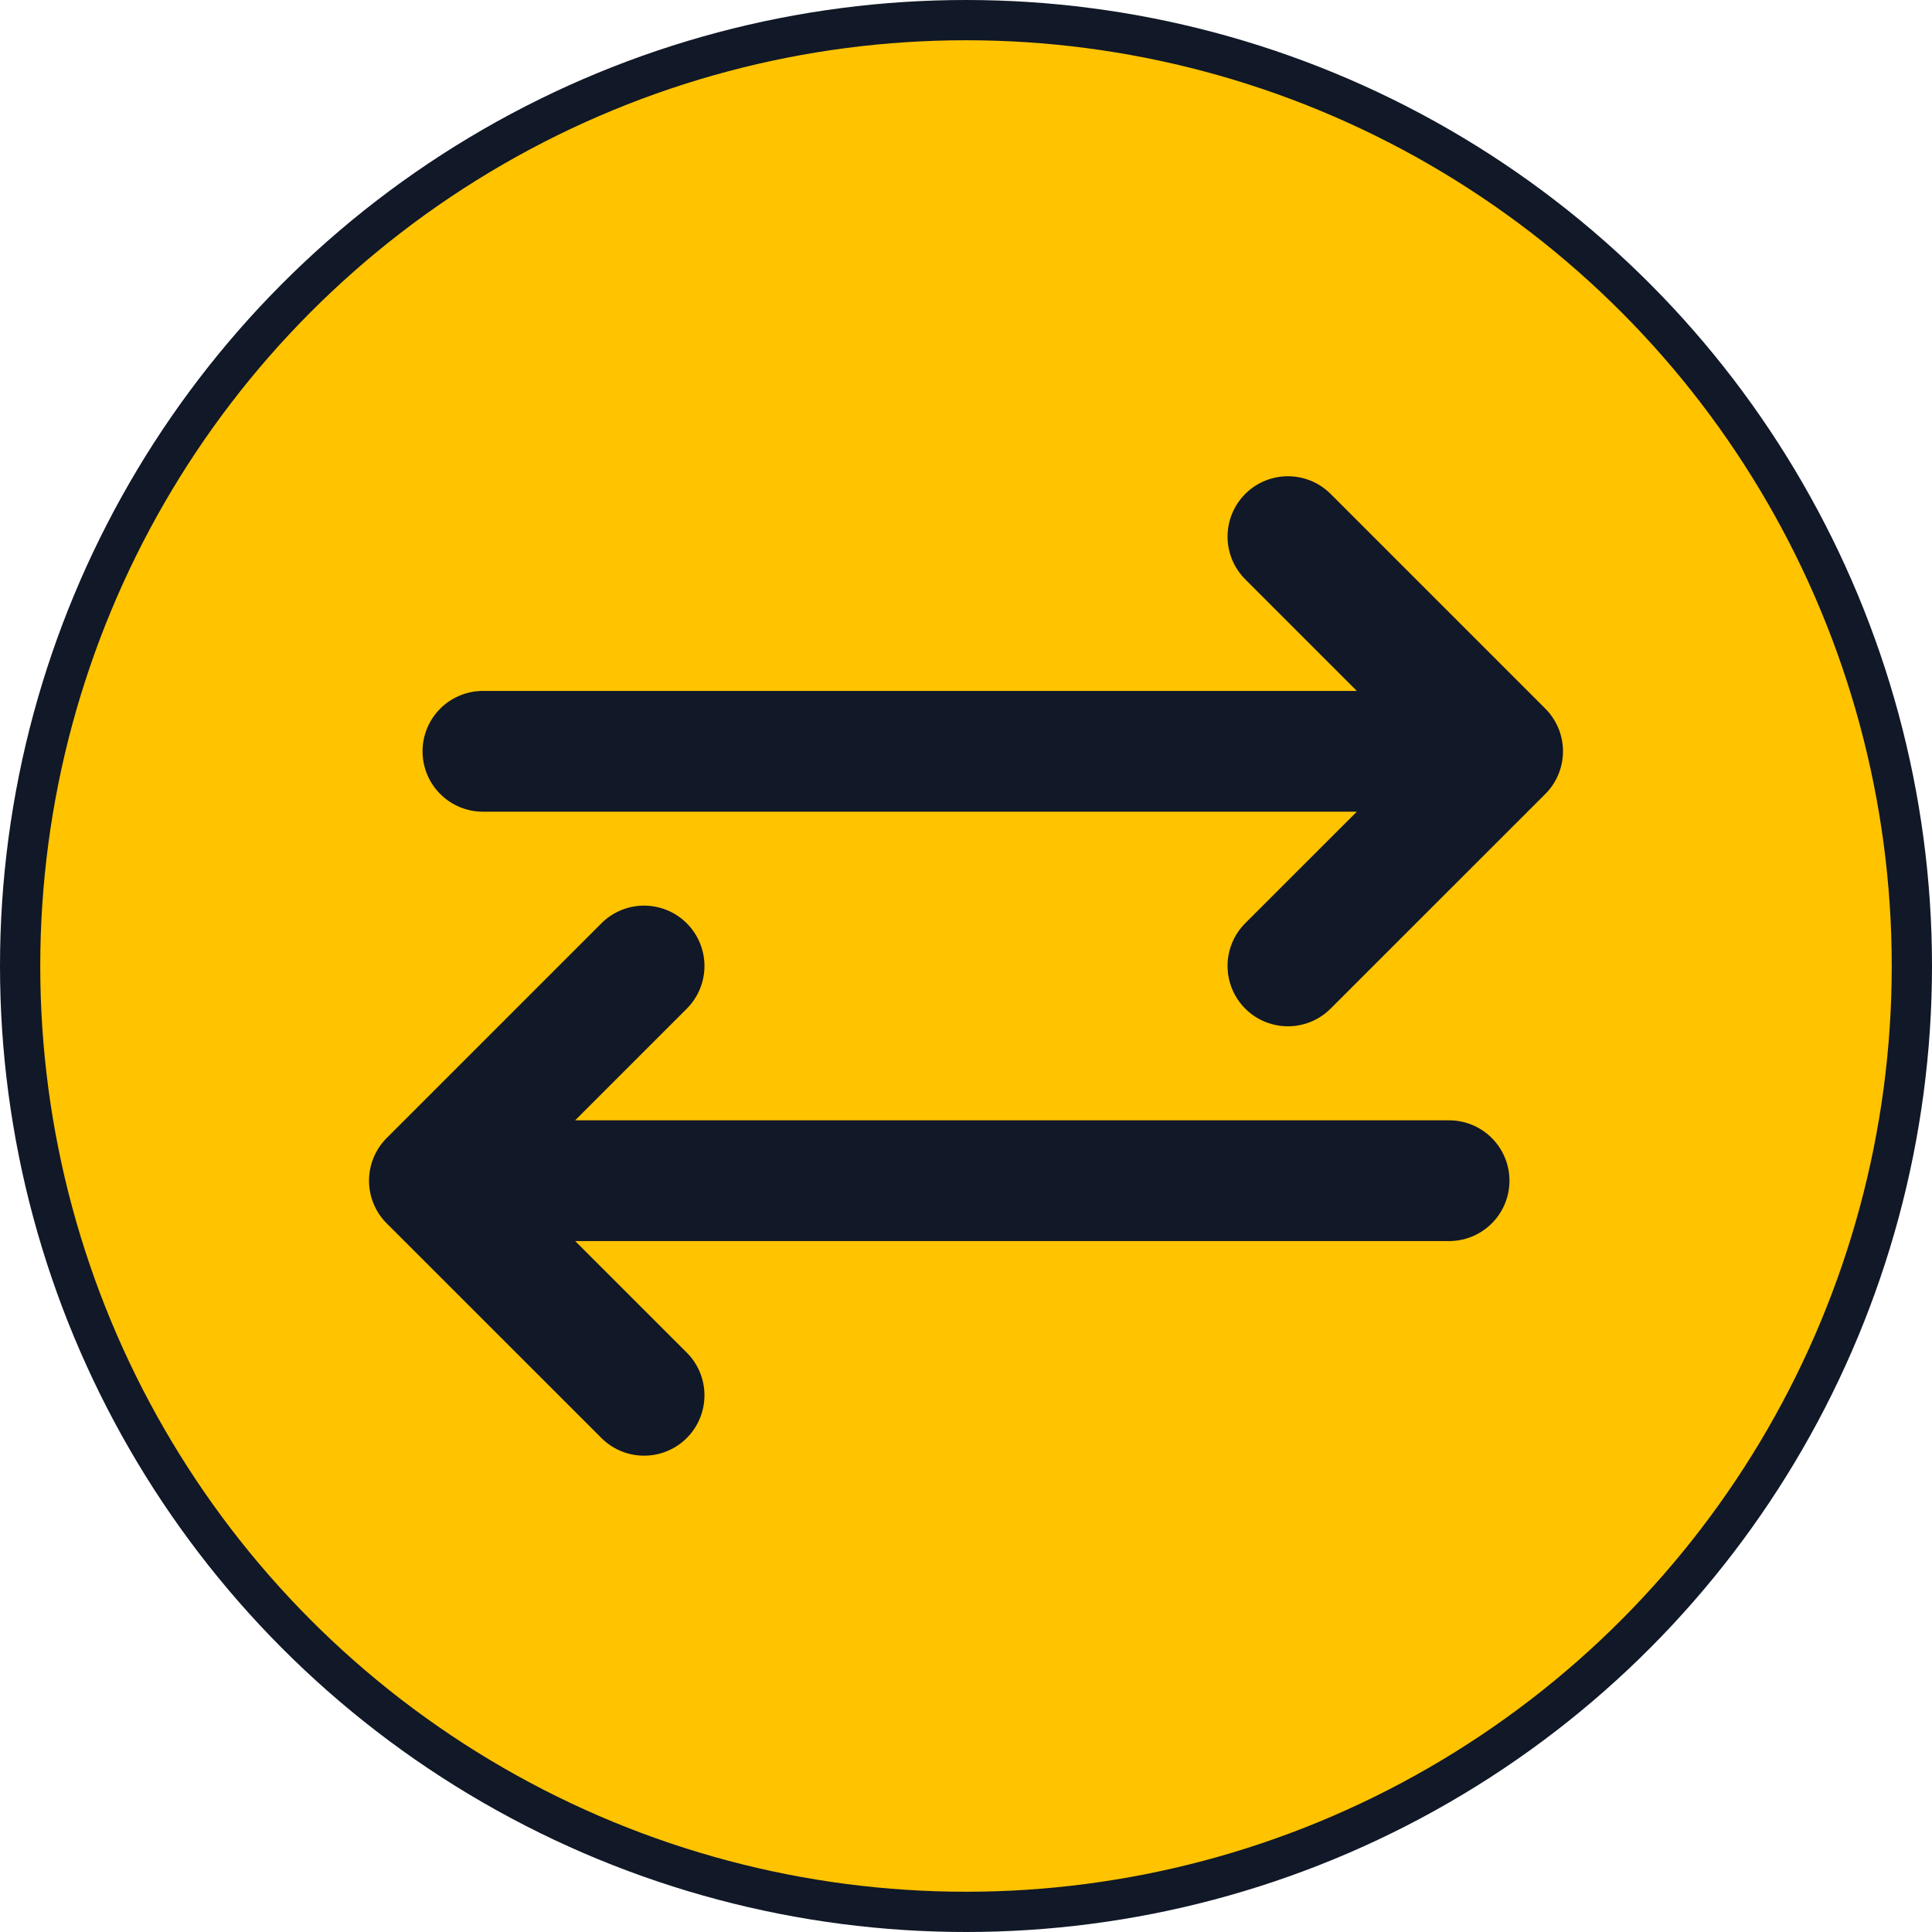
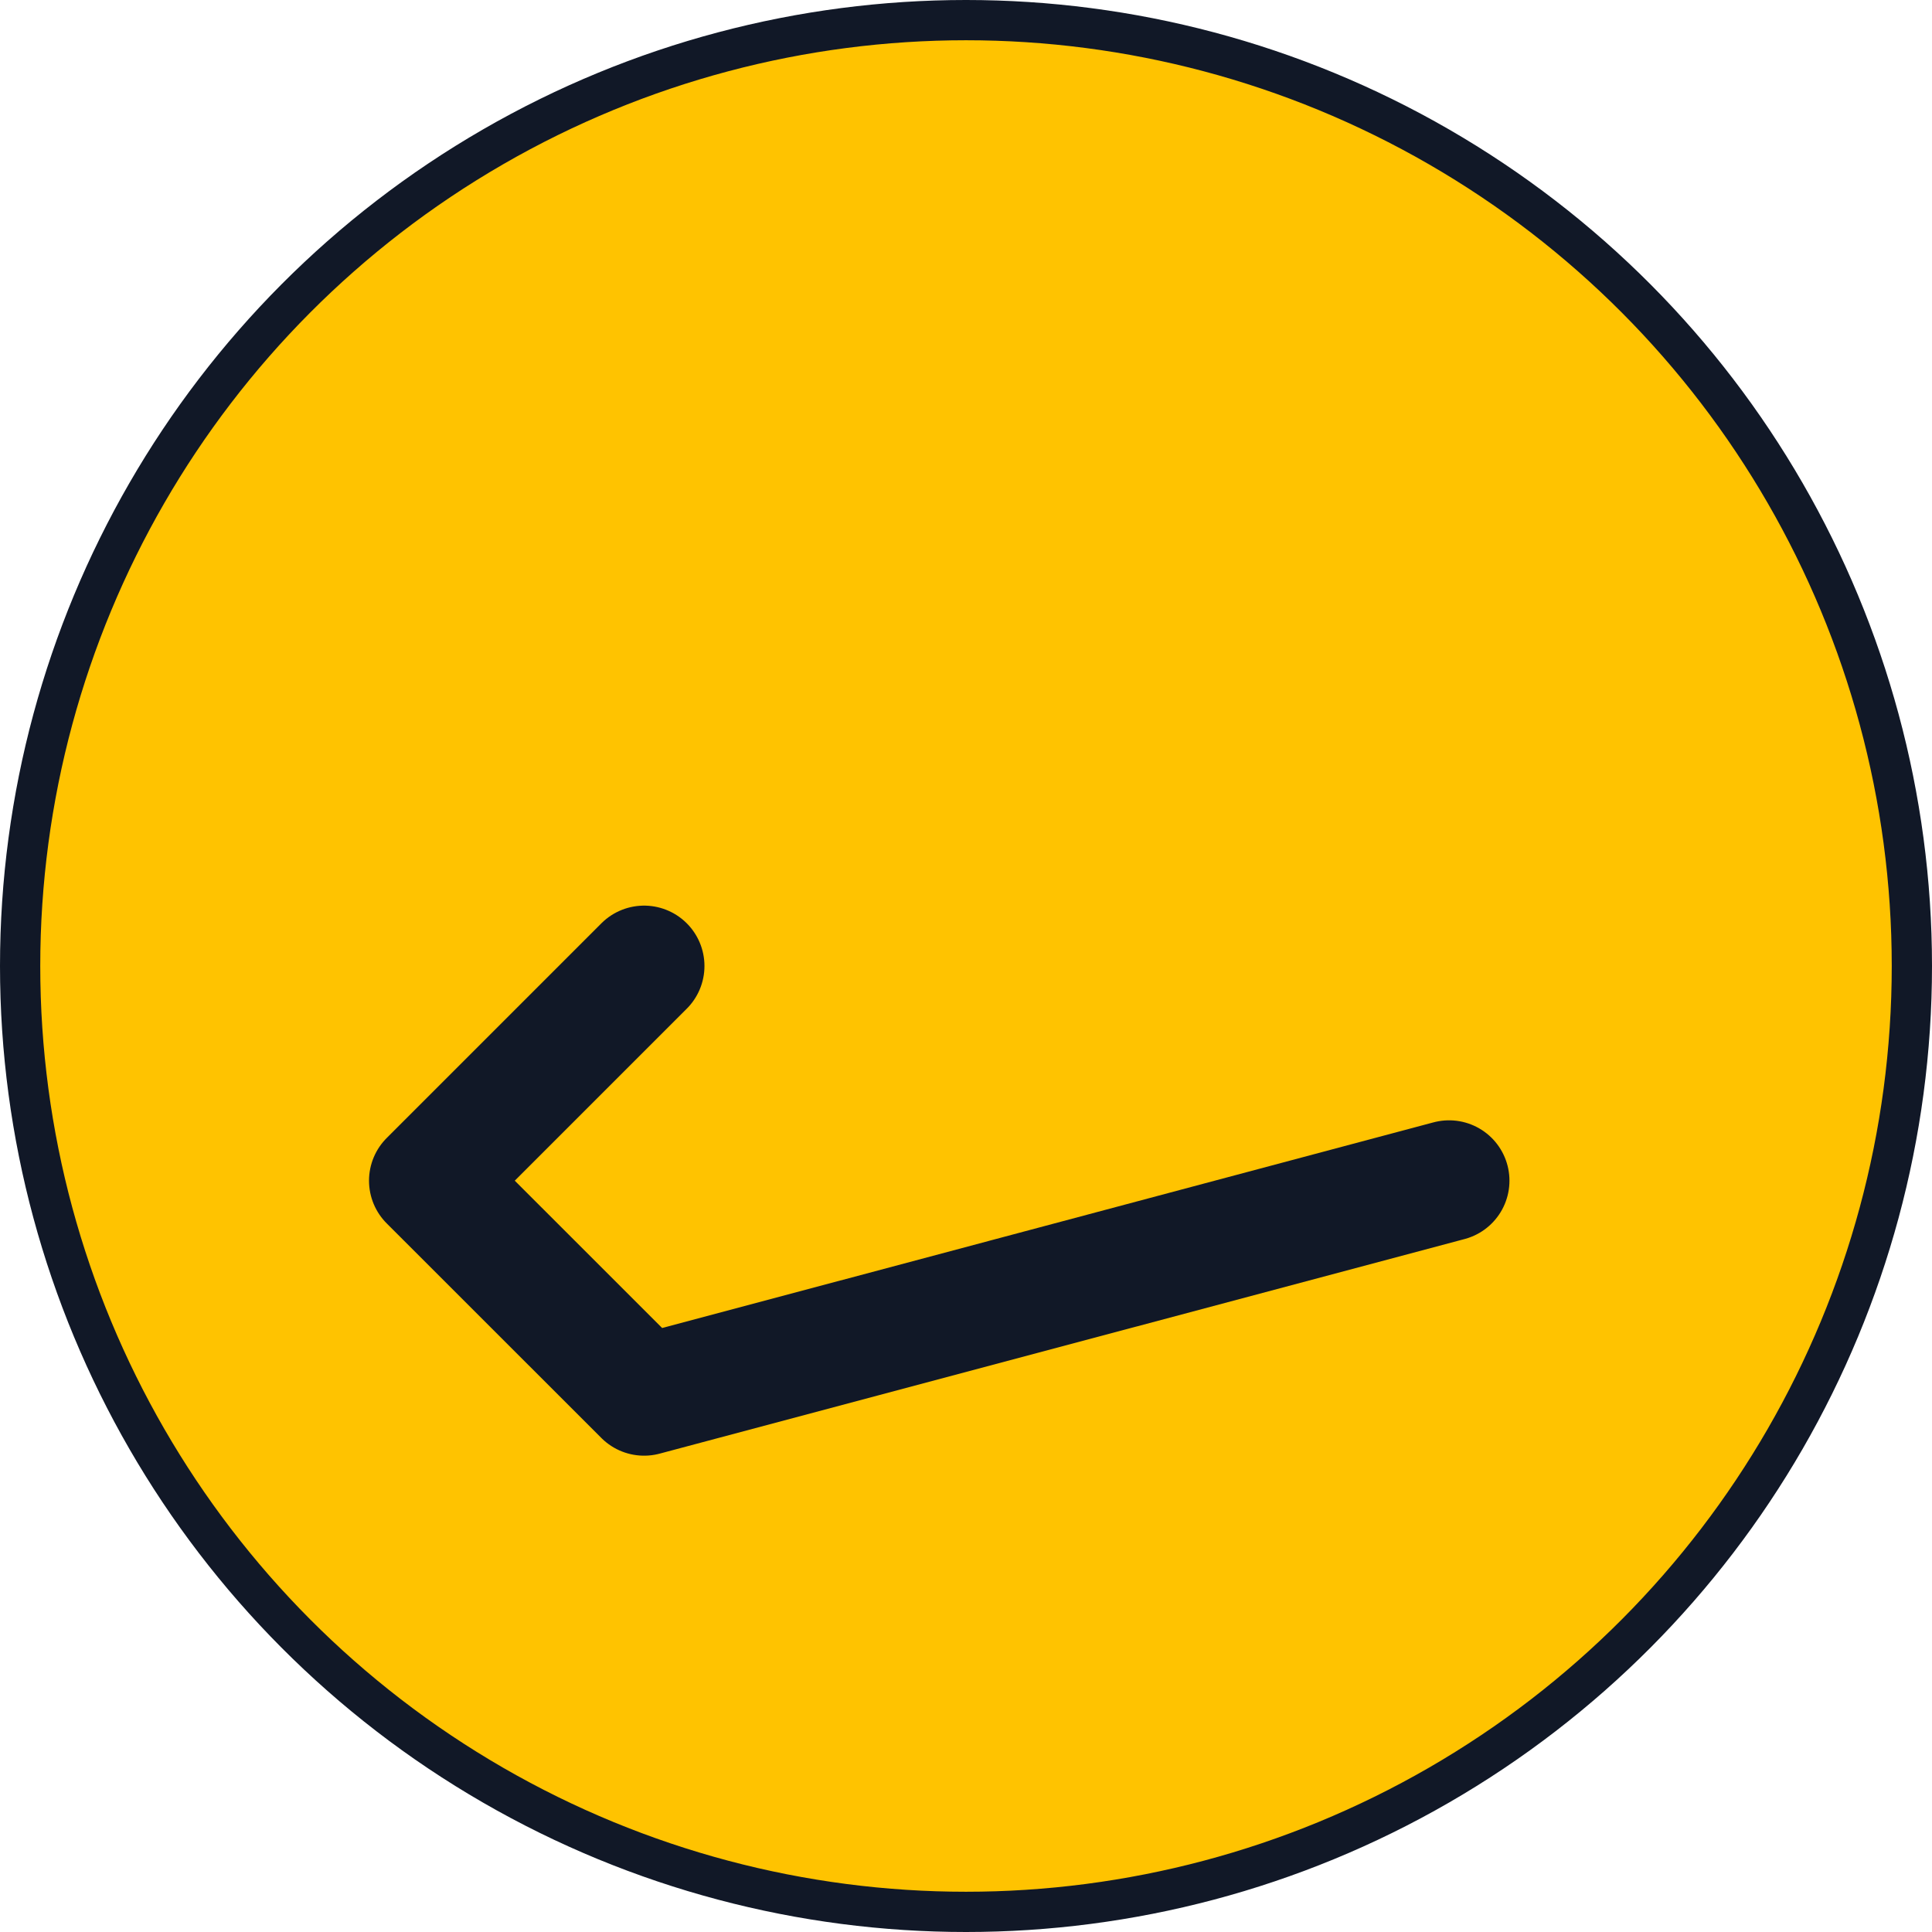
<svg xmlns="http://www.w3.org/2000/svg" width="24" height="24" viewBox="0 0 24 24" fill="none">
  <circle cx="12" cy="12" r="11.75" fill="#FFC300" stroke="#111827" stroke-width="0.5" />
-   <path d="M15.999 6.666L18.666 9.333M18.666 9.333L15.999 11.999M18.666 9.333H5.999" stroke="#111827" stroke-width="1.5" stroke-linecap="round" stroke-linejoin="round" />
-   <path d="M8.001 12L5.334 14.667M5.334 14.667L8.001 17.333M5.334 14.667L18.001 14.667" stroke="#111827" stroke-width="1.5" stroke-linecap="round" stroke-linejoin="round" />
+   <path d="M8.001 12L5.334 14.667M5.334 14.667L8.001 17.333L18.001 14.667" stroke="#111827" stroke-width="1.5" stroke-linecap="round" stroke-linejoin="round" />
</svg>